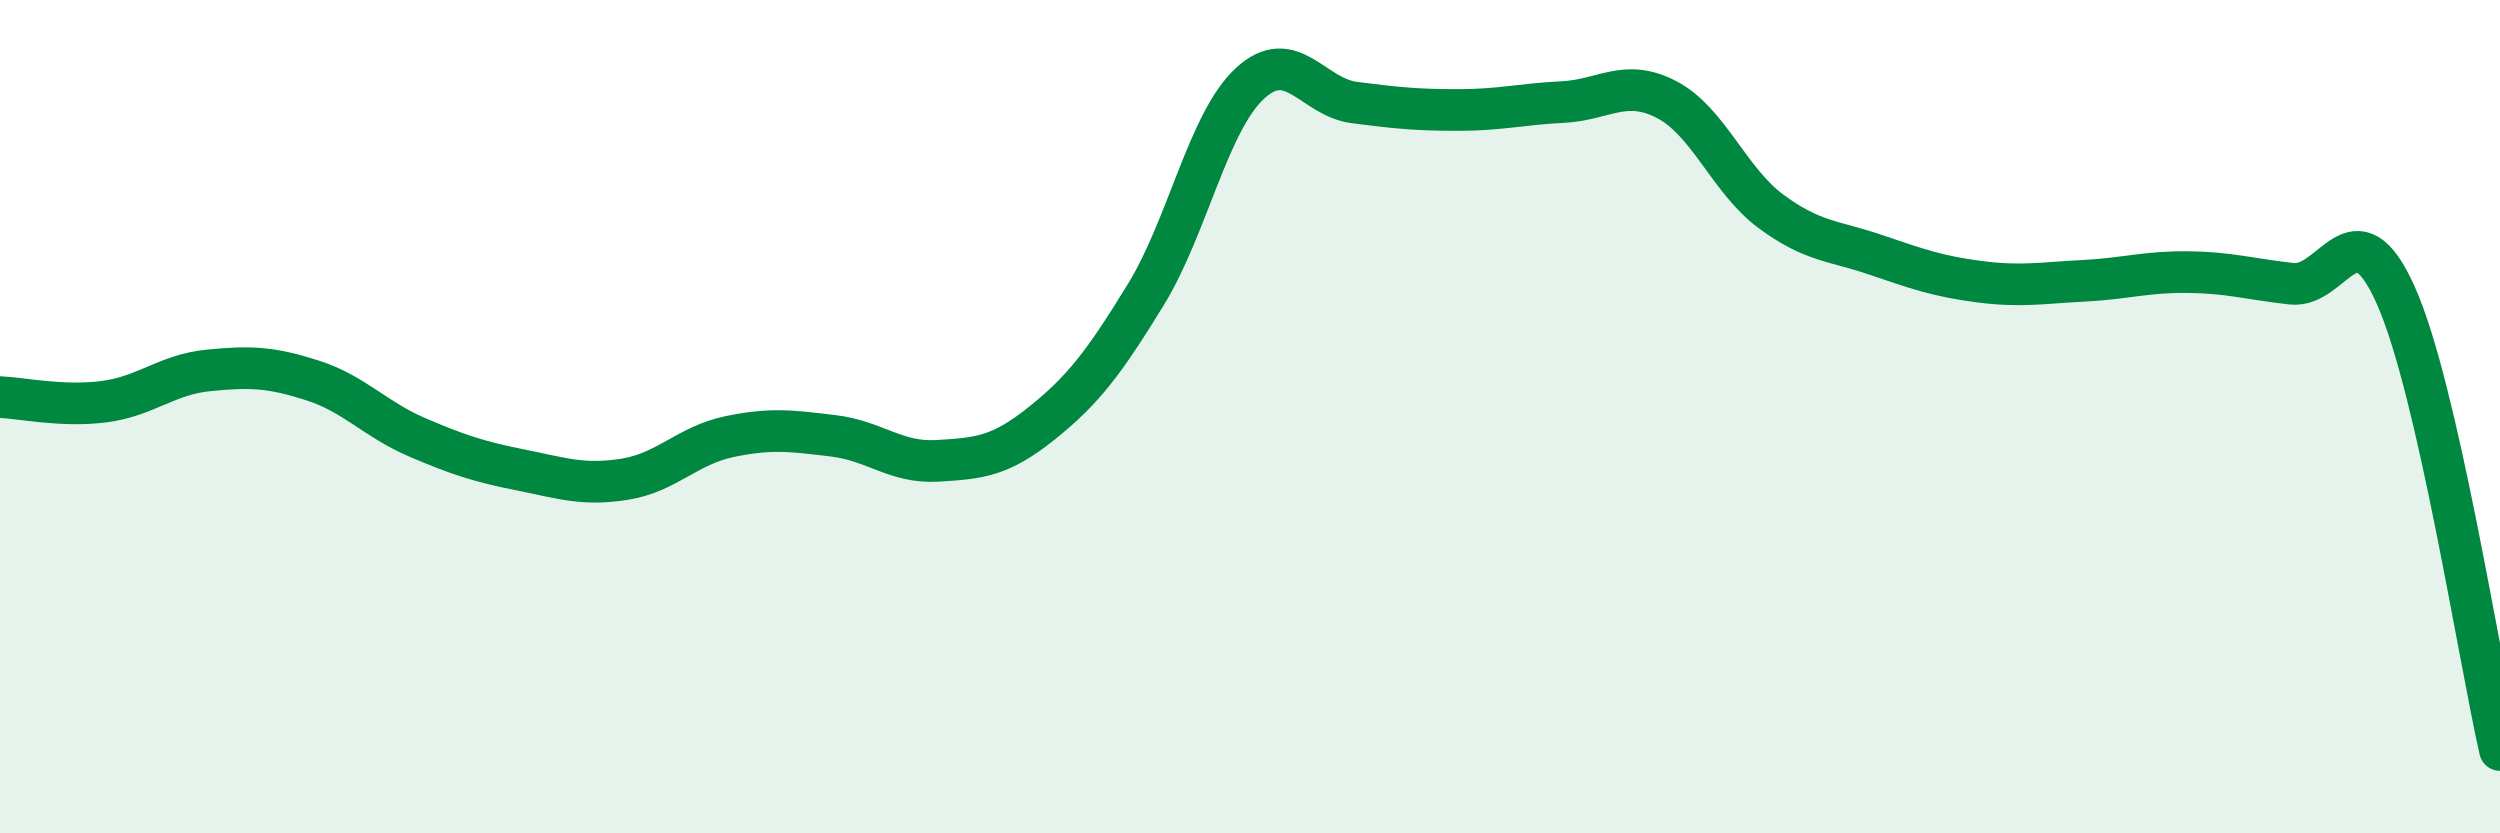
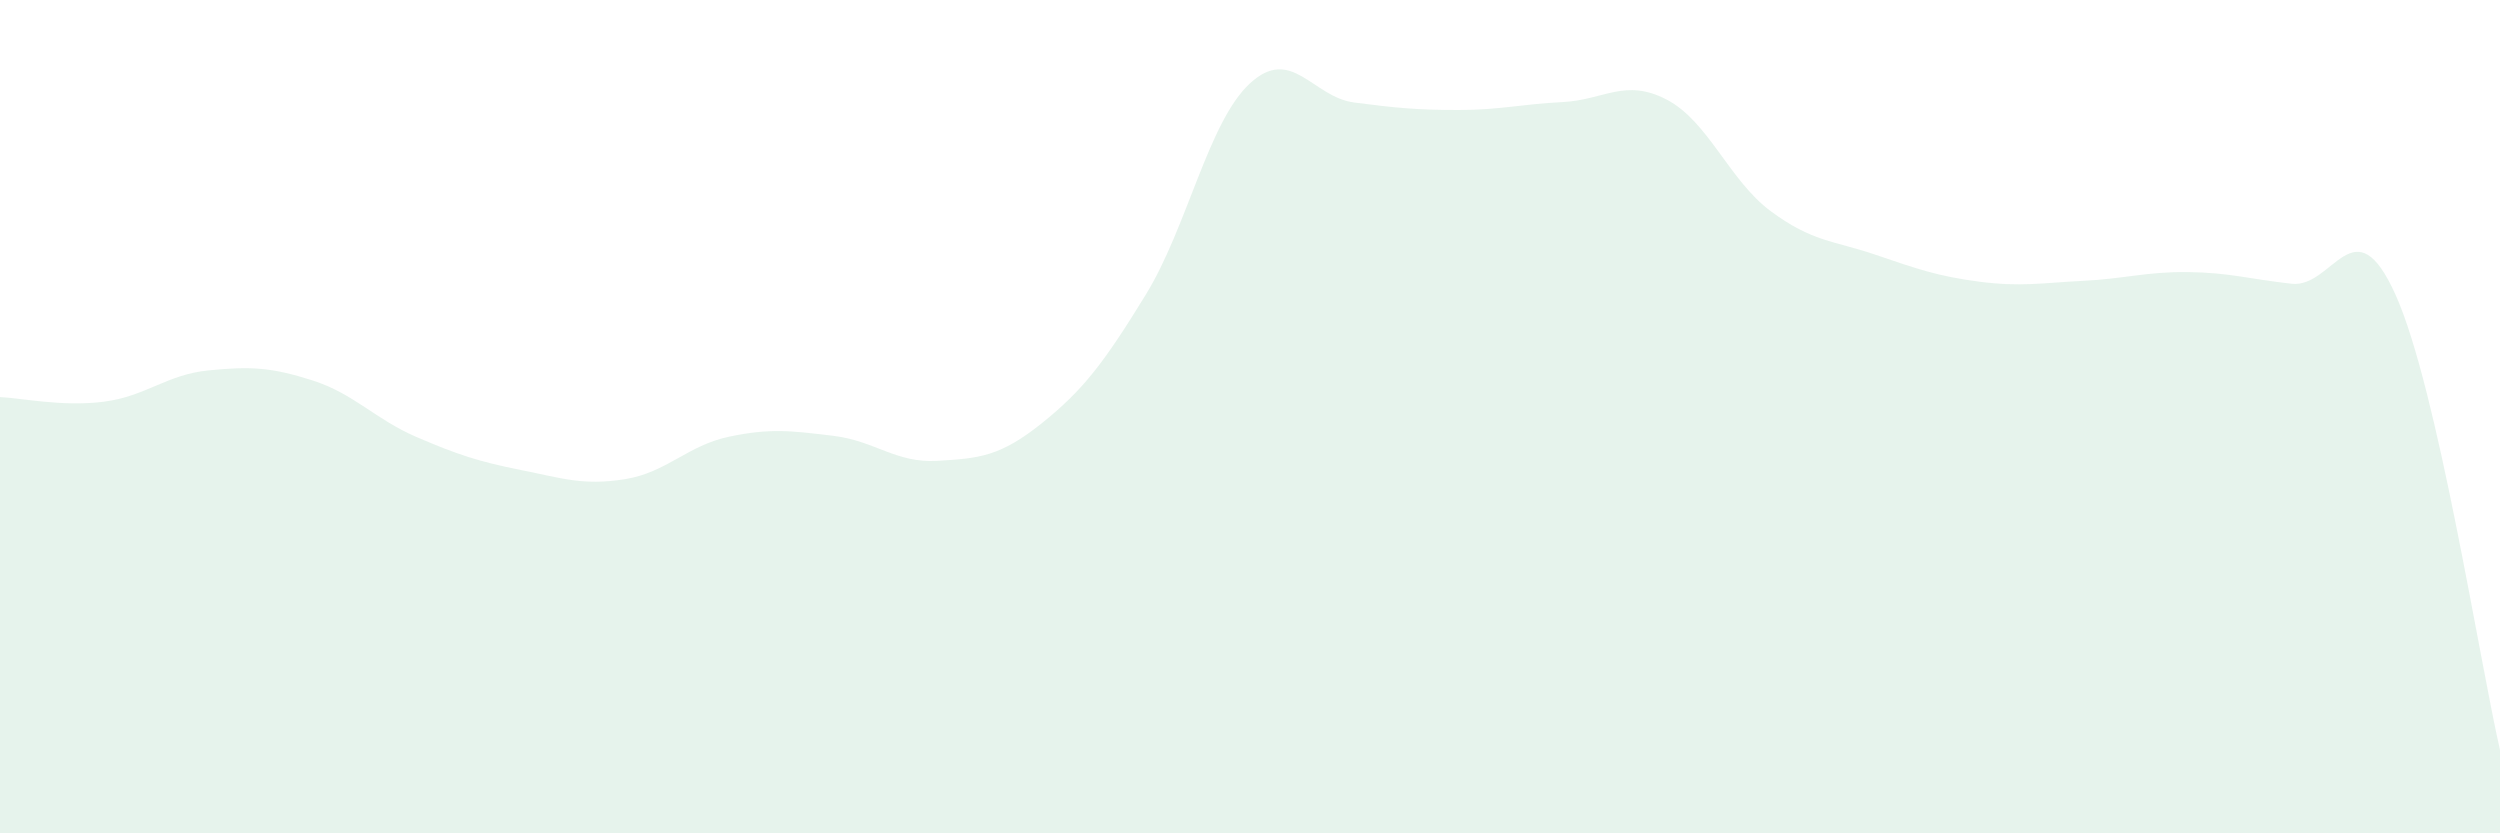
<svg xmlns="http://www.w3.org/2000/svg" width="60" height="20" viewBox="0 0 60 20">
  <path d="M 0,9.53 C 0.5,9.55 1.5,9.77 2.5,9.64 C 3.5,9.51 4,8.99 5,8.89 C 6,8.79 6.5,8.81 7.5,9.13 C 8.5,9.45 9,10.06 10,10.49 C 11,10.92 11.5,11.08 12.5,11.28 C 13.5,11.48 14,11.66 15,11.5 C 16,11.34 16.5,10.69 17.5,10.48 C 18.5,10.27 19,10.34 20,10.46 C 21,10.58 21.5,11.12 22.5,11.06 C 23.5,11 24,10.96 25,10.16 C 26,9.36 26.5,8.7 27.5,7.07 C 28.5,5.44 29,2.92 30,2 C 31,1.08 31.5,2.33 32.5,2.46 C 33.5,2.59 34,2.64 35,2.64 C 36,2.64 36.5,2.5 37.5,2.45 C 38.5,2.4 39,1.87 40,2.39 C 41,2.91 41.5,4.33 42.5,5.07 C 43.5,5.81 44,5.77 45,6.11 C 46,6.45 46.5,6.63 47.5,6.76 C 48.5,6.89 49,6.79 50,6.74 C 51,6.69 51.5,6.52 52.5,6.53 C 53.5,6.54 54,6.7 55,6.81 C 56,6.92 56.5,4.85 57.5,7.09 C 58.5,9.33 59.5,15.82 60,18L60 20L0 20Z" fill="#008740" opacity="0.1" stroke-linecap="round" stroke-linejoin="round" />
-   <path d="M 0,9.53 C 0.5,9.55 1.5,9.77 2.5,9.64 C 3.5,9.51 4,8.99 5,8.89 C 6,8.79 6.5,8.81 7.5,9.13 C 8.5,9.45 9,10.06 10,10.49 C 11,10.92 11.5,11.08 12.5,11.28 C 13.5,11.48 14,11.66 15,11.5 C 16,11.34 16.5,10.69 17.5,10.48 C 18.5,10.27 19,10.34 20,10.46 C 21,10.58 21.5,11.12 22.5,11.06 C 23.5,11 24,10.96 25,10.16 C 26,9.36 26.5,8.7 27.5,7.07 C 28.5,5.44 29,2.92 30,2 C 31,1.08 31.5,2.33 32.5,2.46 C 33.5,2.59 34,2.64 35,2.64 C 36,2.64 36.5,2.5 37.5,2.45 C 38.5,2.4 39,1.87 40,2.39 C 41,2.91 41.5,4.33 42.5,5.07 C 43.5,5.81 44,5.77 45,6.11 C 46,6.45 46.5,6.63 47.5,6.76 C 48.5,6.89 49,6.79 50,6.74 C 51,6.69 51.5,6.52 52.5,6.53 C 53.5,6.54 54,6.7 55,6.81 C 56,6.92 56.5,4.85 57.5,7.09 C 58.5,9.33 59.5,15.82 60,18" stroke="#008740" stroke-width="1" fill="none" stroke-linecap="round" stroke-linejoin="round" />
</svg>